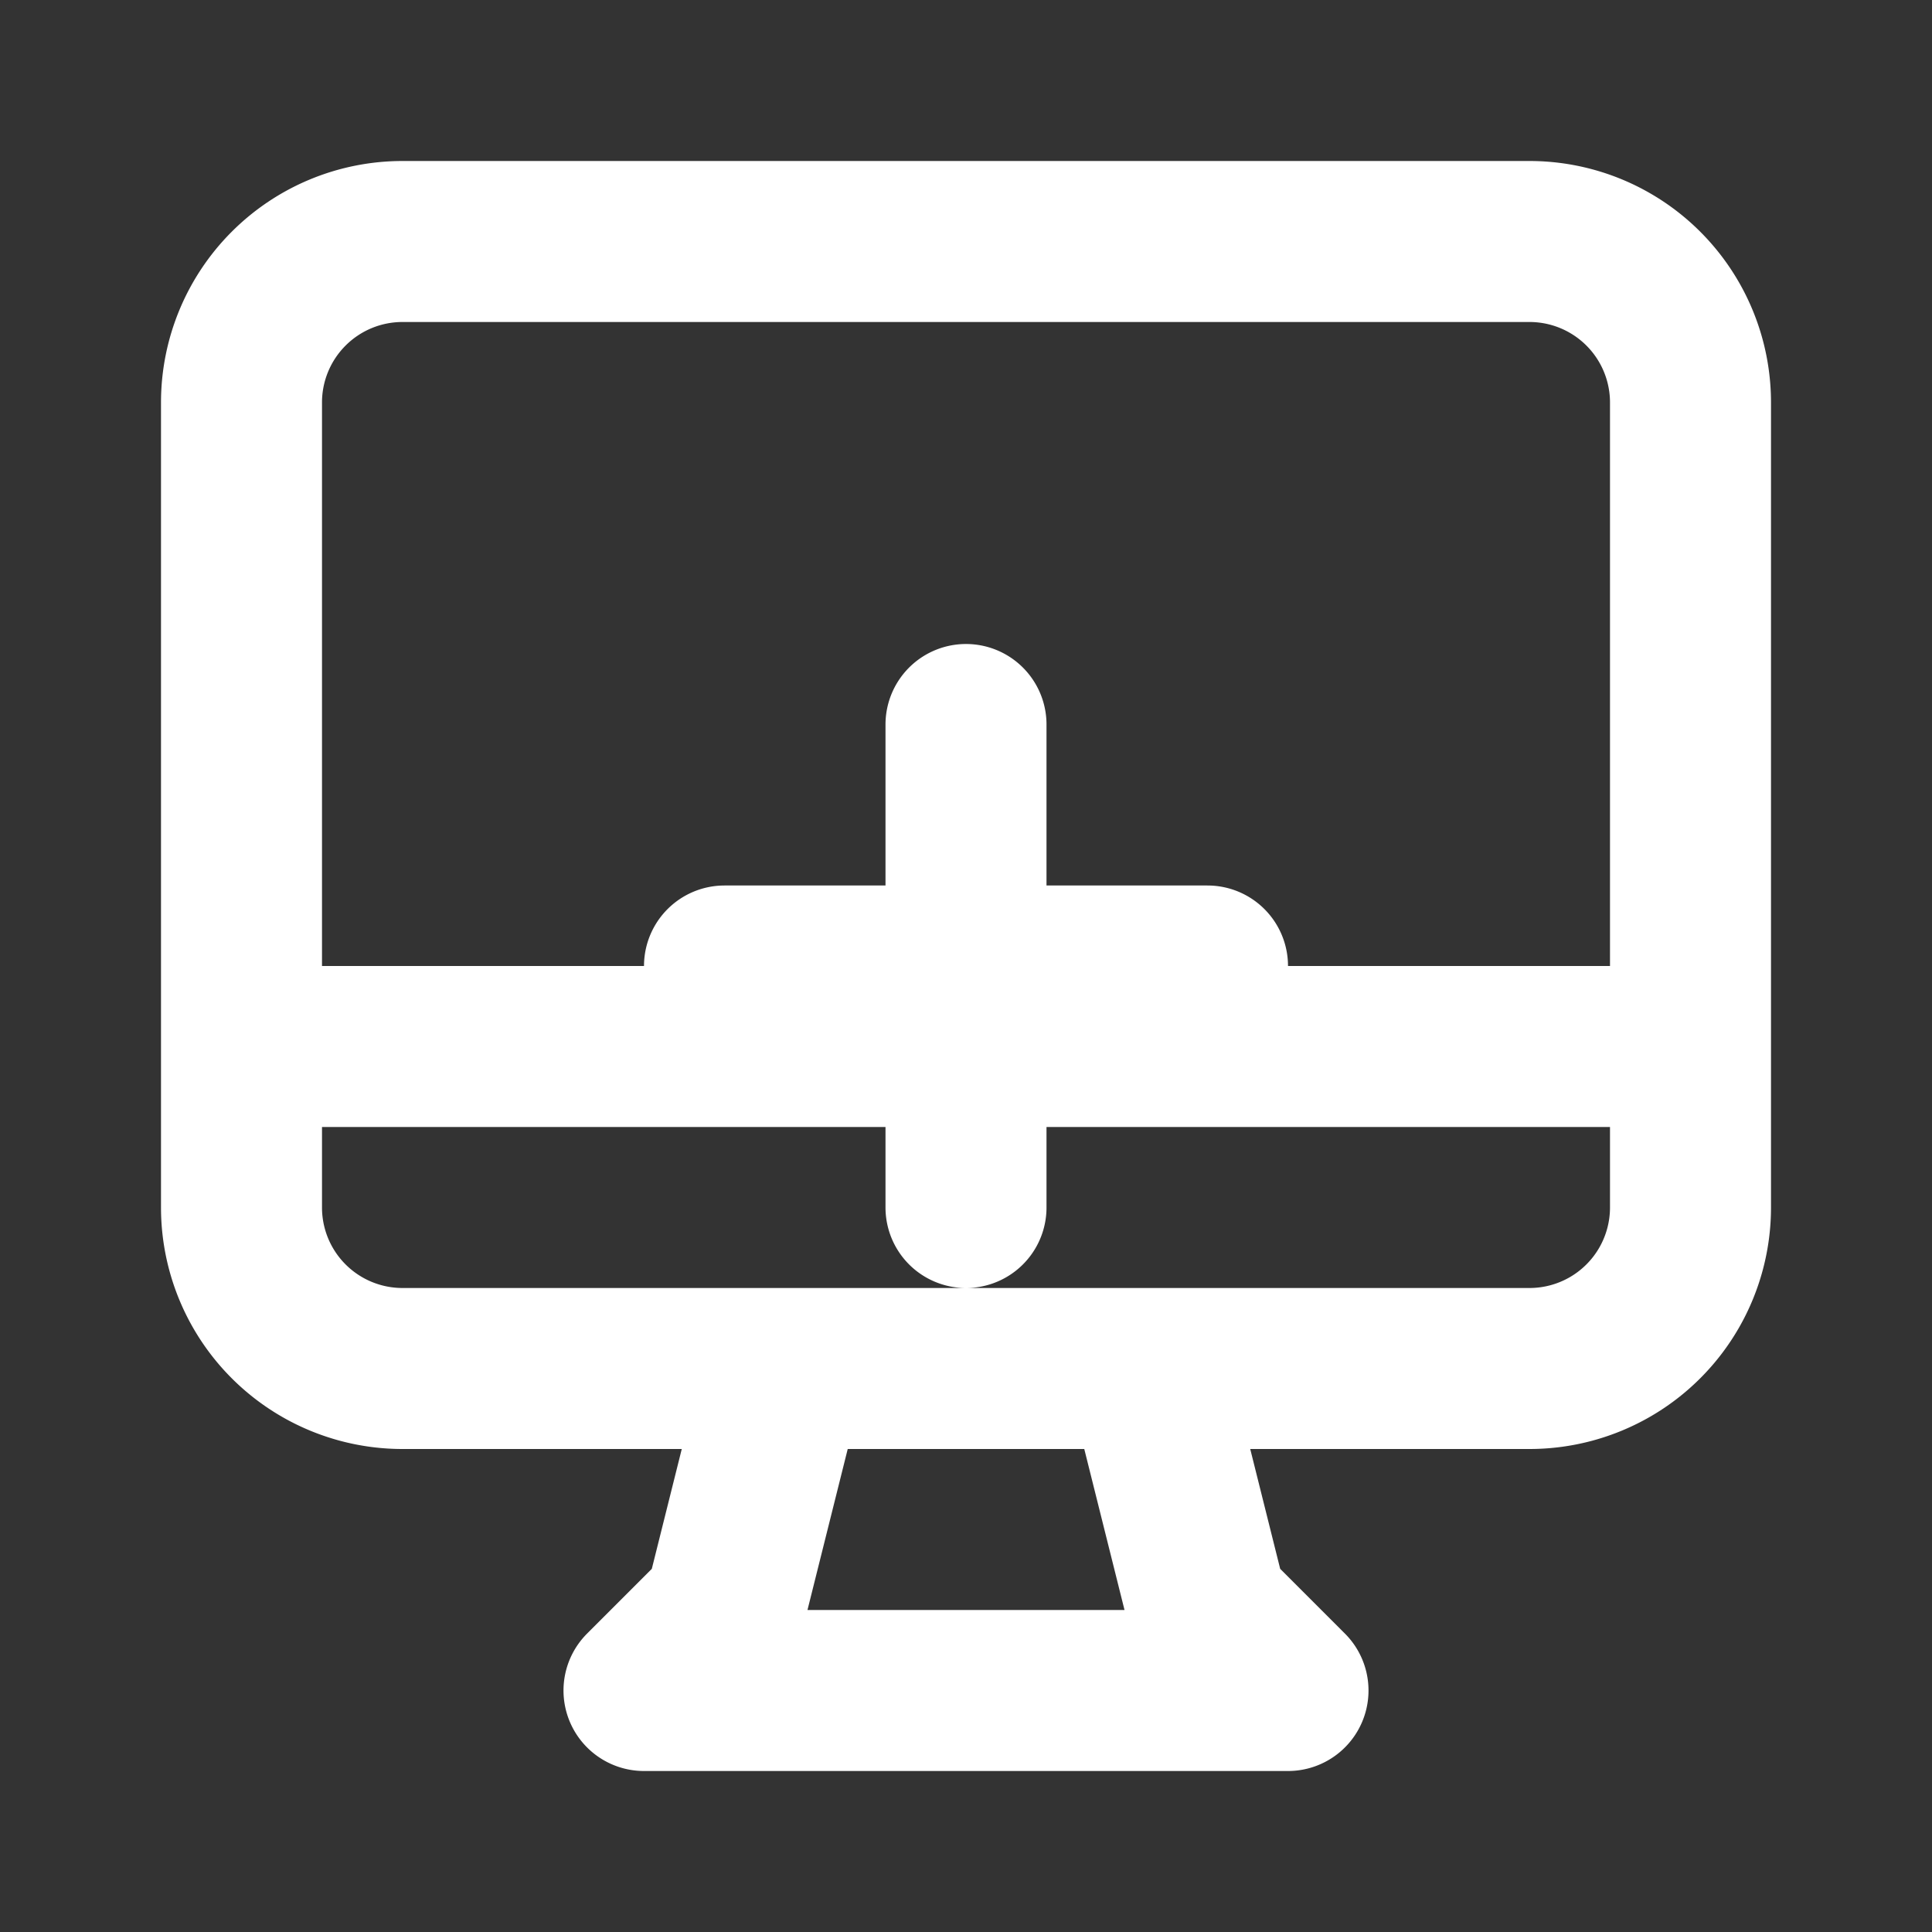
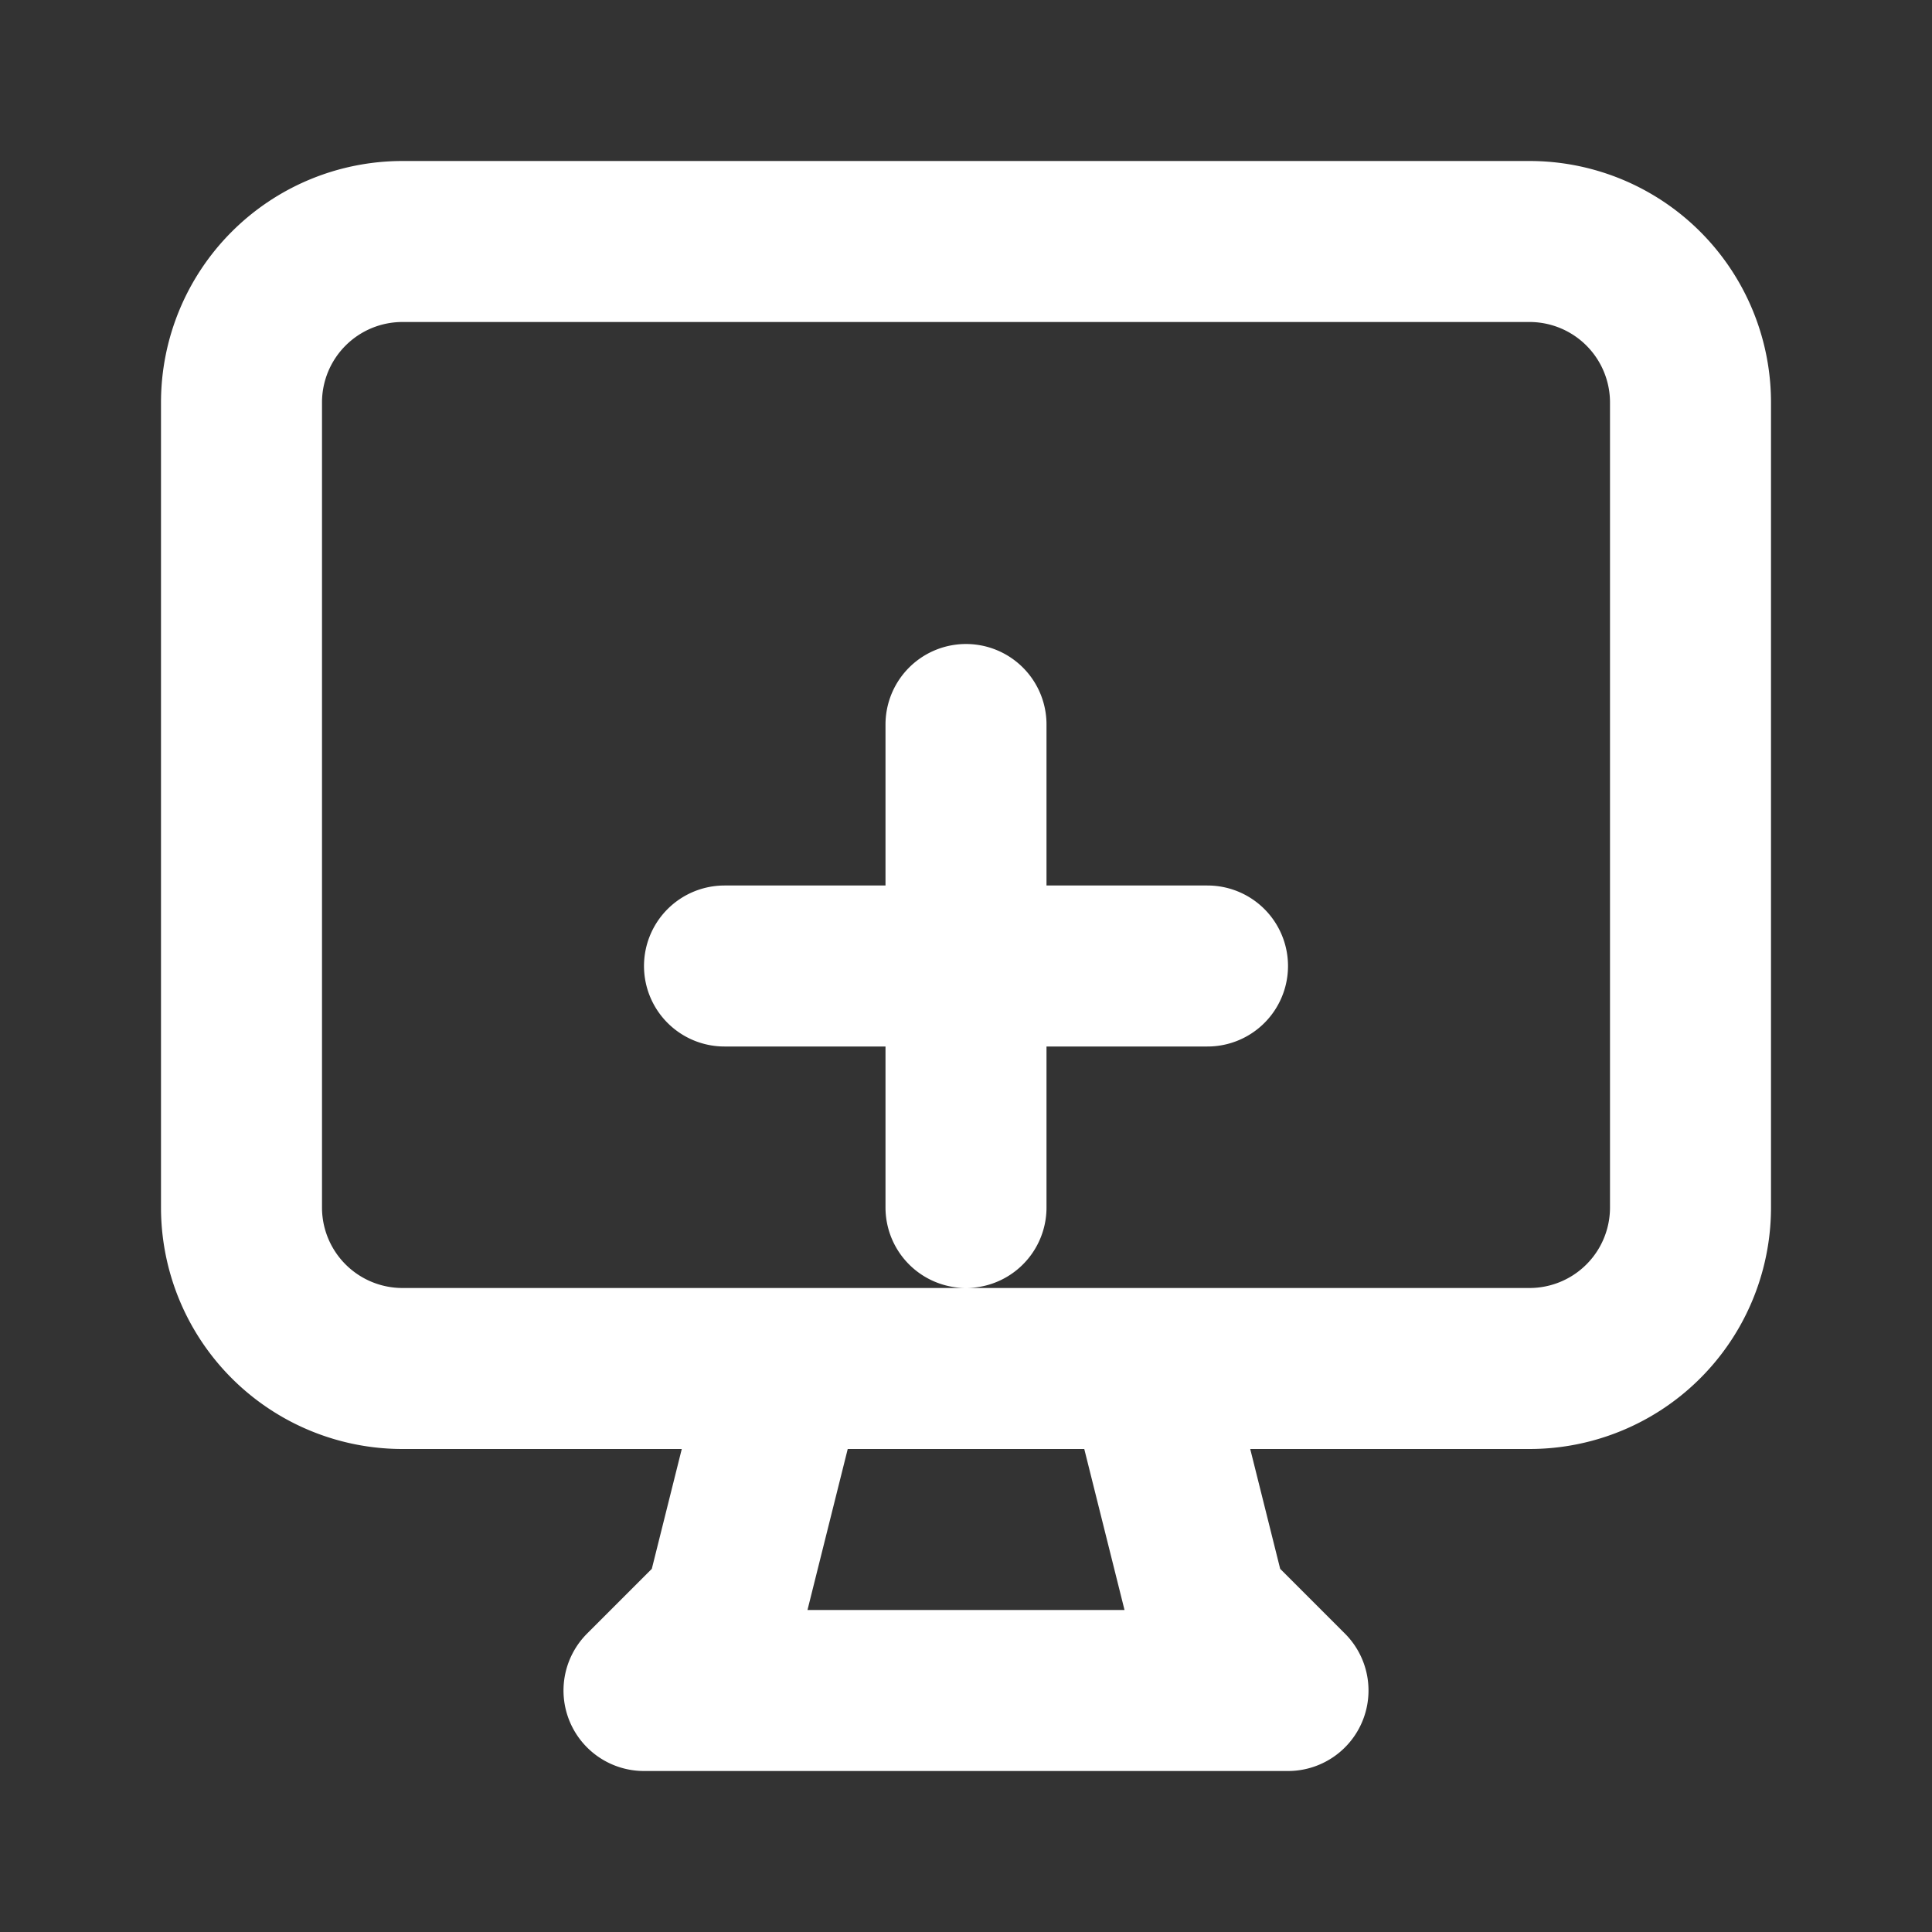
<svg xmlns="http://www.w3.org/2000/svg" width="32" height="32" fill="none" stroke="#ffffff" viewBox="0 0 24 24">
  <rect x="0" y="0" width="24" height="24" fill="#333333" stroke="none" />
-   <path d="M9.75 17L9 20l-1 1h8l-1-1l-.75-3M3 13h18M5 17h14a2 2 0 002-2V5a2 2 0 00-2-2H5a2 2 0 00-2 2v10a2 2 0 002 2zM12 9v3m0 0v3m0-3h3m-3 0H9" stroke-linecap="round" stroke-linejoin="round" stroke-width="2" />
+   <path d="M9.75 17L9 20l-1 1h8l-1-1l-.75-3M3 13M5 17h14a2 2 0 002-2V5a2 2 0 00-2-2H5a2 2 0 00-2 2v10a2 2 0 002 2zM12 9v3m0 0v3m0-3h3m-3 0H9" stroke-linecap="round" stroke-linejoin="round" stroke-width="2" />
</svg>